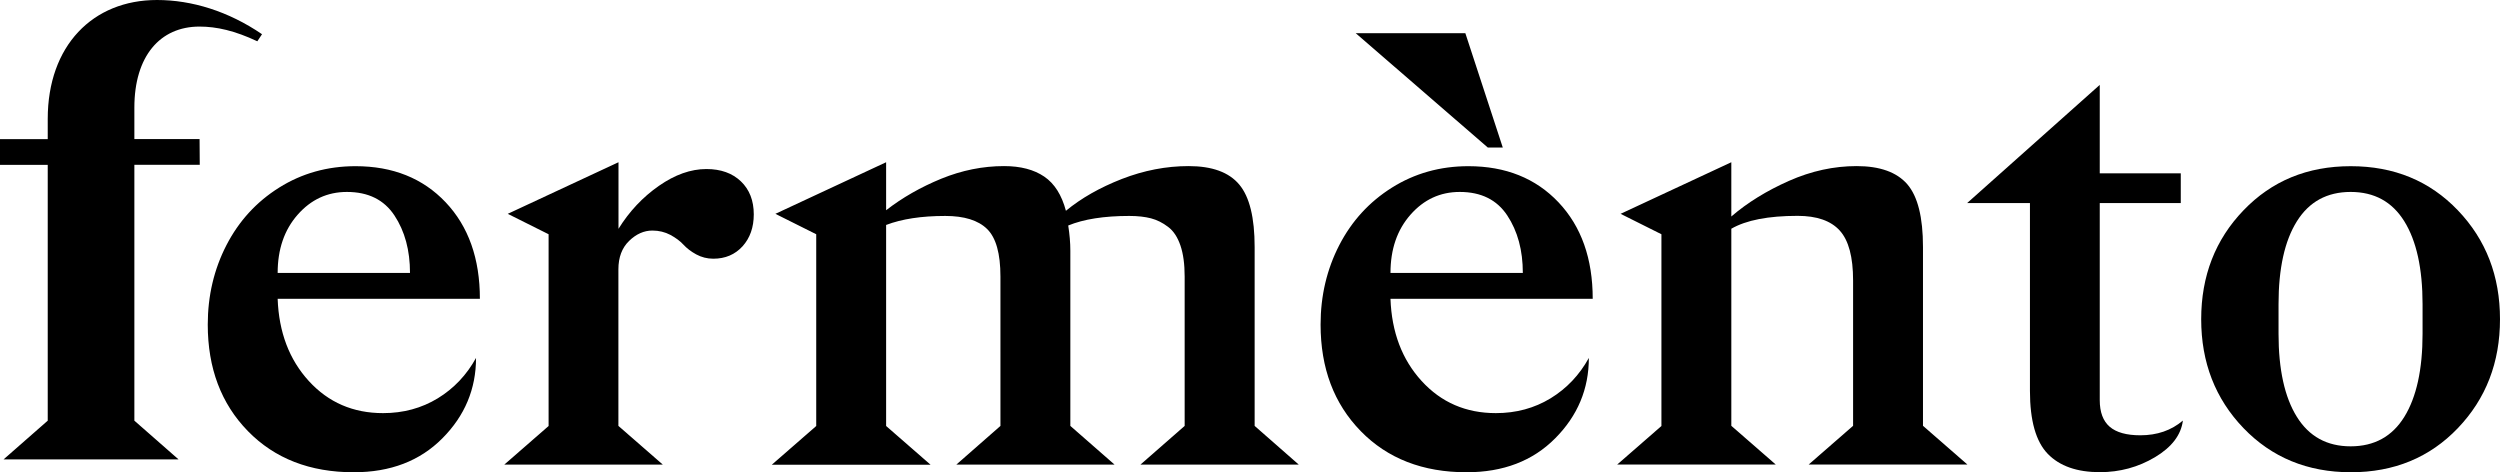
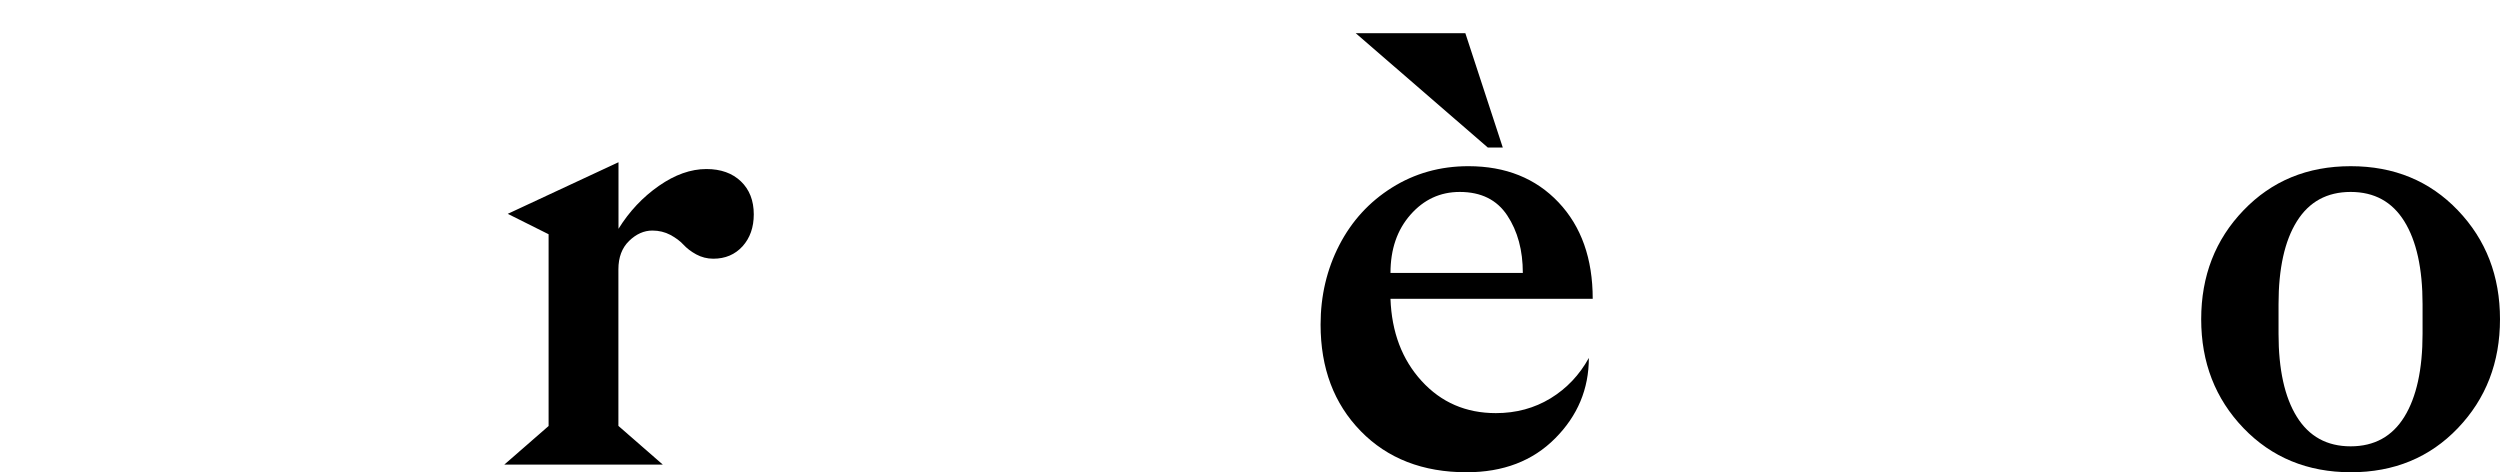
<svg xmlns="http://www.w3.org/2000/svg" version="1.1" id="Livello_1" x="0px" y="0px" viewBox="0 0 2718.3 513.4" style="enable-background:new 0 0 2718.3 513.4;" xml:space="preserve">
  <style type="text/css">
	.st0{fill:#FFE951;}
	.st1{fill:#FF5A5F;}
	.st2{fill:#4CDDB0;}
	.st3{fill:#4B859F;}
	.st4{clip-path:url(#SVGID_2_);}
	.st5{clip-path:url(#SVGID_4_);}
	.st6{fill:none;stroke:#000000;stroke-width:7;stroke-miterlimit:10;}
	.st7{clip-path:url(#SVGID_6_);}
	.st8{clip-path:url(#SVGID_8_);}
	.st9{clip-path:url(#SVGID_10_);}
	.st10{clip-path:url(#SVGID_12_);}
	.st11{clip-path:url(#SVGID_14_);}
	.st12{clip-path:url(#SVGID_16_);}
	.st13{fill:#FFFFFF;stroke:#000000;stroke-width:7;stroke-miterlimit:10;}
	.st14{fill:#FF5A5F;stroke:#000000;stroke-width:4;stroke-miterlimit:10;}
	.st15{fill:#4CDDB0;stroke:#000000;stroke-width:4;stroke-miterlimit:10;}
	.st16{fill:#FFE951;stroke:#000000;stroke-width:4;stroke-miterlimit:10;}
	.st17{fill:#4B859F;stroke:#000000;stroke-width:4;stroke-miterlimit:10;}
	.st18{fill:#FF5A5F;stroke:#000000;stroke-width:7;stroke-miterlimit:10;}
	.st19{fill:#4CDDB0;stroke:#000000;stroke-width:7;stroke-miterlimit:10;}
	.st20{fill:#FFE951;stroke:#000000;stroke-width:7;stroke-miterlimit:10;}
	.st21{fill:#4B859F;stroke:#000000;stroke-width:7;stroke-miterlimit:10;}
	.st22{clip-path:url(#SVGID_18_);}
	.st23{fill:#FFFFFF;stroke:#000000;stroke-width:4;stroke-miterlimit:10;}
	.st24{clip-path:url(#SVGID_26_);}
	.st25{clip-path:url(#SVGID_28_);}
	.st26{clip-path:url(#SVGID_30_);}
	.st27{fill:none;stroke:#000000;stroke-width:4;stroke-miterlimit:10;}
	.st28{clip-path:url(#SVGID_34_);}
	.st29{fill:#FF5A5F;stroke:#000000;stroke-width:12.077;stroke-miterlimit:10;}
	.st30{fill:none;stroke:#000000;stroke-width:20;stroke-miterlimit:10;}
	.st31{fill:none;stroke:#000000;stroke-width:20.065;stroke-miterlimit:10;}
</style>
  <g>
-     <path d="M225.9,352.9c0-31.3,6.8-60.1,20.3-86.3c13.5-26.2,32.6-47.1,57.3-62.6c24.7-15.5,52.4-23.3,83.1-23.3   c40.5,0,73.2,13.1,98,39.3c24.8,26.2,37.2,61.2,37.2,104.9H301.9c1.3,36.3,12.6,66.1,33.9,89.4c21.3,23.3,48.2,34.9,80.7,34.9   c22.1,0,41.9-5.4,59.5-16.1c17.6-10.8,31.4-25.4,41.6-43.9c0,33.7-12.2,62.9-36.6,87.4c-24.4,24.6-56.5,36.9-96.4,36.9   c-47.5,0-85.9-14.9-115-44.7C240.4,438.9,225.9,400.3,225.9,352.9z M301.9,296.8h143.9c0-24.6-5.6-45.4-16.9-62.5   c-11.3-17.1-28.5-25.6-51.7-25.6c-21.3,0-39.1,8.3-53.6,24.8C309.1,250,301.9,271.1,301.9,296.8z" />
    <path d="M548.2,505.3l48.3-42.1V254.7l-44.4-22.2l120.4-56.1v72.4c11.7-18.9,26.4-34.5,43.9-46.7c17.5-12.2,34.7-18.3,51.7-18.3   c15.7,0,28.2,4.5,37.5,13.4c9.3,8.9,14,20.9,14,35.9c0,14.1-4.1,25.7-12.2,34.7c-8.2,9-18.8,13.5-31.8,13.5   c-6.7,0-12.9-1.6-18.6-4.7c-5.7-3.1-10.3-6.7-13.9-10.6c-3.6-3.9-8.3-7.4-14.2-10.6c-5.9-3.1-12.4-4.7-19.6-4.7   c-9.1,0-17.6,3.8-25.3,11.3c-7.7,7.5-11.6,17.8-11.6,30.8v170.3l48.3,42.1H548.2z" />
-     <path d="M839.2,505.3l48.3-42.1V254.7l-44.4-22.2l120.4-56.1v52.2c17.6-13.7,37.6-25.1,60-34.3c22.4-9.1,45.1-13.7,68.2-13.7   c18,0,32.5,3.8,43.7,11.4c11.2,7.6,19,20,23.6,37.2c16.6-13.7,36.8-25.2,60.8-34.6c24-9.3,48.2-14,72.6-14   c25.6,0,43.9,6.7,55.1,20.1c11.2,13.4,16.7,36,16.7,68v194.4l48,42.1H1240l48.1-42.1V300.7c0-13.5-1.5-24.7-4.6-33.8   c-3.1-9-7.5-15.8-13.4-20.2c-5.9-4.5-12.1-7.6-18.6-9.3c-6.5-1.7-14.4-2.6-23.6-2.6c-27.5,0-49.6,3.5-66.4,10.4   c1.5,9.6,2.3,18.7,2.3,27.4v190.5l48.1,42.1h-172.1l48-42.1V300.7c0-25-4.8-42.2-14.5-51.7c-9.7-9.5-24.9-14.2-45.5-14.2   c-25.9,0-47.3,3.3-64.3,9.8v218.6l48.3,42.1H839.2z" />
    <path d="M1435.9,352.9c0-31.3,6.8-60.1,20.3-86.3c13.5-26.2,32.6-47.1,57.3-62.6c24.7-15.5,52.4-23.3,83.1-23.3   c40.5,0,73.2,13.1,98,39.3c24.8,26.2,37.2,61.2,37.2,104.9h-219.9c1.3,36.3,12.6,66.1,33.9,89.4c21.3,23.3,48.2,34.9,80.7,34.9   c22.1,0,41.9-5.4,59.5-16.1c17.6-10.8,31.4-25.4,41.6-43.9c0,33.7-12.2,62.9-36.6,87.4c-24.4,24.6-56.5,36.9-96.4,36.9   c-47.5,0-85.9-14.9-115-44.7C1450.4,438.9,1435.9,400.3,1435.9,352.9z M1474.1,36.1h119.2l40.7,124.3h-16.3L1474.1,36.1z    M1511.9,296.8h143.9c0-24.6-5.6-45.4-16.9-62.5c-11.3-17.1-28.5-25.6-51.7-25.6c-21.3,0-39.1,8.3-53.6,24.8   C1519.1,250,1511.9,271.1,1511.9,296.8z" />
-     <path d="M1758.2,505.3l48.3-42.1V254.7l-44.4-22.2l120.4-56.1v59c17.4-15,38.3-27.9,62.6-38.7c24.4-10.8,48.9-16.1,73.7-16.1   c25.2,0,43.6,6.6,55,19.7c11.4,13.2,17.1,35.9,17.1,68.3v194.4l48.3,42.1h-172.6l48.3-42.1V304.9c0-25.4-4.8-43.5-14.5-54.2   c-9.7-10.7-25-16-45.8-16c-32,0-56,4.7-72.1,14v214.3l48.3,42.1H1758.2z" />
-     <path d="M2138.9,220.8l144.2-128.5v96.2h88.1v32.3h-88.1v214.3c0,13,3.6,22.7,10.8,28.9c7.2,6.2,18.3,9.3,33.3,9.3   c18.3,0,33.7-5.3,46.3-16c-2,15.7-12.1,28.9-30.3,39.8c-18.3,10.9-38.3,16.3-60,16.3c-24.8,0-43.7-6.6-56.6-19.9   c-12.9-13.3-19.4-36.1-19.4-68.5V220.8H2138.9z" />
    <path d="M2439.4,465.5c-30.7-32-46-71.4-46-118.4s15.3-86.5,46-118.4c30.7-32,69.5-48,116.6-48c47.1,0,85.9,16,116.5,48   c30.6,32,45.8,71.4,45.8,118.4s-15.3,86.5-45.8,118.4c-30.6,32-69.4,48-116.5,48C2508.9,513.4,2470.1,497.4,2439.4,465.5z    M2477.5,363c0,38.7,6.6,68.8,19.9,90.2c13.3,21.4,32.8,32.1,58.5,32.1c25.7,0,45.2-10.7,58.4-32.1c13.2-21.4,19.8-51.5,19.8-90.2   v-32.3c0-38.7-6.6-68.7-19.8-90c-13.2-21.3-32.6-32-58.4-32c-25.7,0-45.2,10.7-58.5,32c-13.3,21.3-19.9,51.3-19.9,90V363z" />
-     <path d="M216.9,28.9c18.6,0,38.5,4.5,62.9,16l5.1-7.7C248.3,12.2,208.5,0,170.7,0C100.8,0,51.9,49.7,51.9,129.3v22H0v28h51.9v278.1   l-48,42.1h48h94.2h48l-48-42.1V179.2h71.1l-0.2-28h-70.9v-34.2C146.1,61.2,173.9,28.9,216.9,28.9z" />
  </g>
</svg>